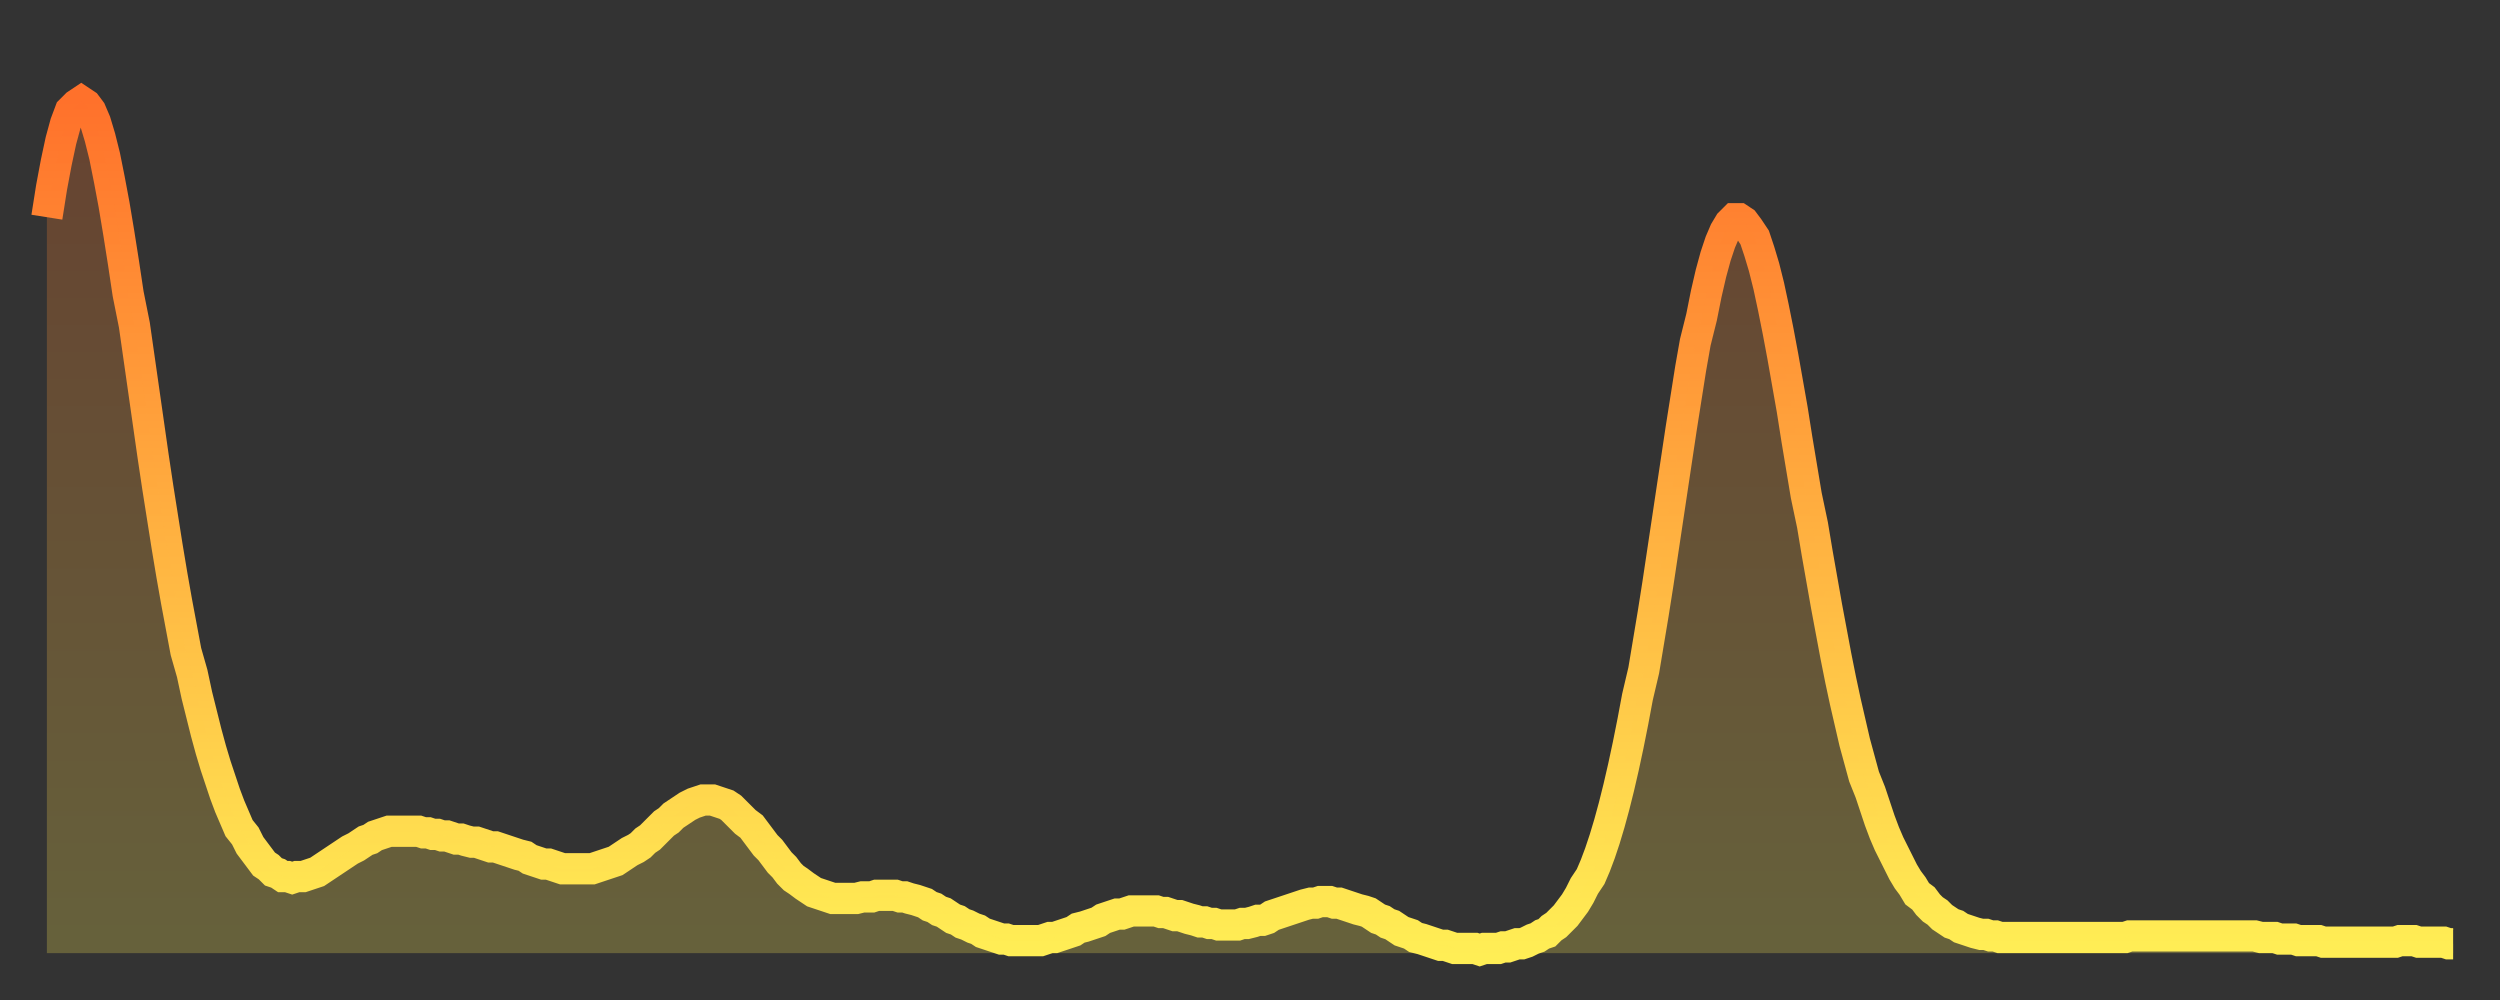
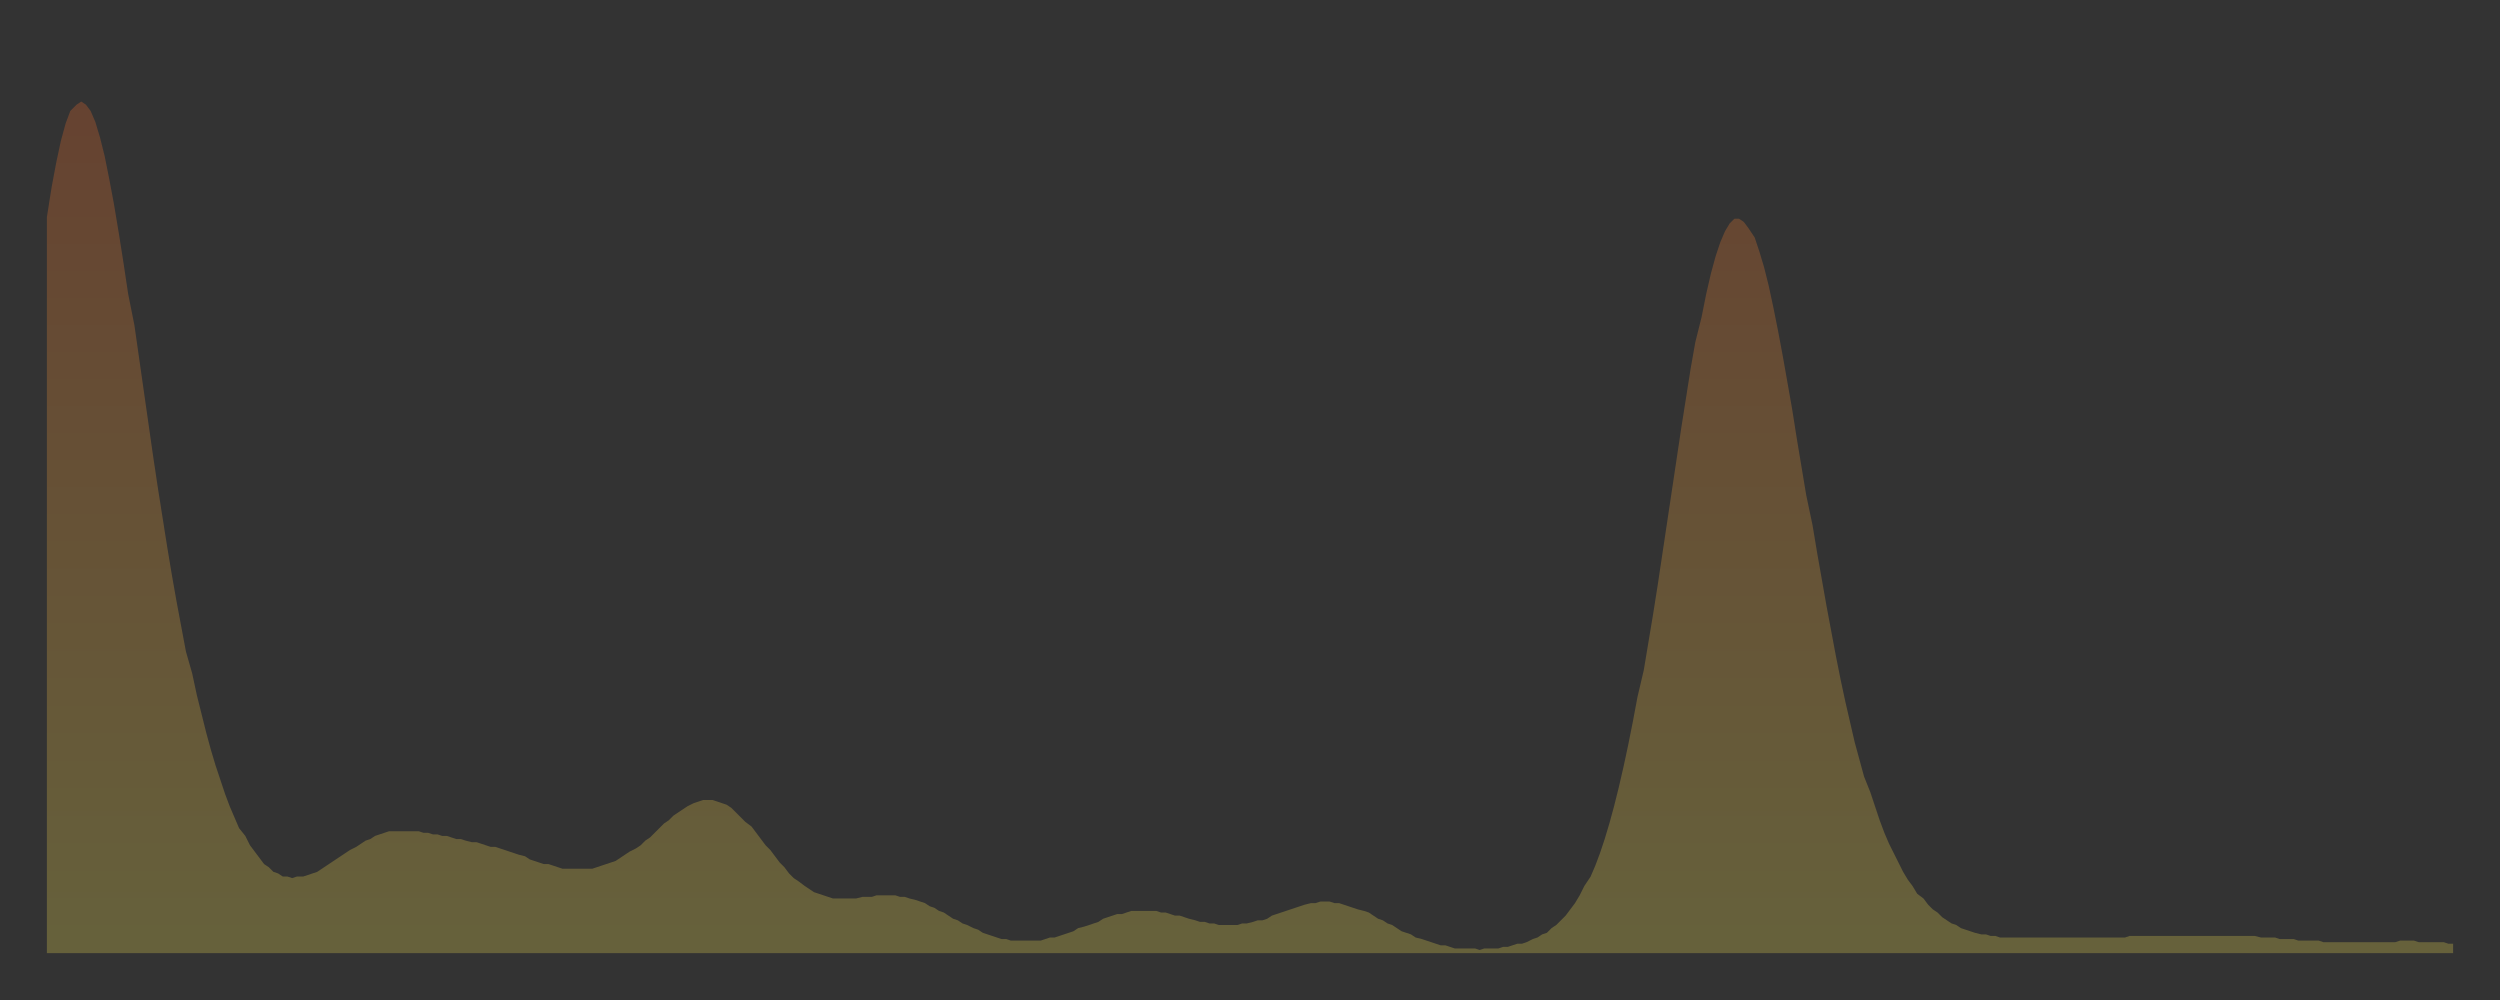
<svg xmlns="http://www.w3.org/2000/svg" baseProfile="full" height="64" version="1.1" width="160">
  <rect width="100%" height="100%" fill="#333333" stroke="none" />
  <defs>
    <linearGradient id="id1754954" x1="0" x2="0" y1="0" y2="1">
      <stop offset="0%" stop-color="#ff712b" />
      <stop offset="50%" stop-color="#ffb040" />
      <stop offset="100%" stop-color="#ffee55" />
    </linearGradient>
  </defs>
  <g transform="translate(3,3)">
    <g>
-       <path d="M 0.0 10.9 0.3 9.0 0.6 7.4 0.9 6.0 1.2 4.9 1.5 4.1 1.9 3.7 2.2 3.5 2.5 3.7 2.8 4.1 3.1 4.8 3.4 5.8 3.7 7.0 4.0 8.5 4.3 10.1 4.6 11.9 4.9 13.8 5.2 15.8 5.6 17.8 5.9 19.9 6.2 22.0 6.5 24.1 6.8 26.2 7.1 28.2 7.4 30.1 7.7 32.0 8.0 33.8 8.3 35.5 8.6 37.1 8.9 38.7 9.3 40.1 9.6 41.5 9.9 42.7 10.2 43.9 10.5 45.0 10.8 46.0 11.1 46.9 11.4 47.8 11.7 48.6 12.0 49.3 12.3 50.0 12.7 50.5 13.0 51.1 13.3 51.5 13.6 51.9 13.9 52.3 14.2 52.5 14.5 52.8 14.8 52.9 15.1 53.1 15.4 53.1 15.7 53.2 16.0 53.1 16.4 53.1 16.7 53.0 17.0 52.9 17.3 52.8 17.6 52.6 17.9 52.4 18.2 52.2 18.5 52.0 18.8 51.8 19.1 51.6 19.4 51.4 19.8 51.2 20.1 51.0 20.4 50.8 20.7 50.7 21.0 50.5 21.3 50.4 21.6 50.3 21.9 50.2 22.2 50.2 22.5 50.2 22.8 50.2 23.1 50.2 23.5 50.2 23.8 50.2 24.1 50.3 24.4 50.3 24.7 50.4 25.0 50.4 25.3 50.5 25.6 50.5 25.9 50.6 26.2 50.7 26.5 50.7 26.8 50.8 27.2 50.9 27.5 50.9 27.8 51.0 28.1 51.1 28.4 51.2 28.7 51.2 29.0 51.3 29.3 51.4 29.6 51.5 29.9 51.6 30.2 51.7 30.6 51.8 30.9 52.0 31.2 52.1 31.5 52.2 31.8 52.3 32.1 52.3 32.4 52.4 32.7 52.5 33.0 52.6 33.3 52.6 33.6 52.6 33.9 52.6 34.3 52.6 34.6 52.6 34.9 52.6 35.2 52.5 35.5 52.4 35.8 52.3 36.1 52.2 36.4 52.1 36.7 51.9 37.0 51.7 37.3 51.5 37.7 51.3 38.0 51.1 38.3 50.8 38.6 50.6 38.9 50.3 39.2 50.0 39.5 49.7 39.8 49.5 40.1 49.2 40.4 49.0 40.7 48.8 41.0 48.6 41.4 48.4 41.7 48.3 42.0 48.2 42.3 48.2 42.6 48.2 42.9 48.3 43.2 48.4 43.5 48.5 43.8 48.7 44.1 49.0 44.4 49.3 44.7 49.6 45.1 49.9 45.4 50.3 45.7 50.7 46.0 51.1 46.3 51.4 46.6 51.8 46.9 52.2 47.2 52.5 47.5 52.9 47.8 53.2 48.1 53.4 48.5 53.7 48.8 53.9 49.1 54.1 49.4 54.2 49.7 54.3 50.0 54.4 50.3 54.5 50.6 54.5 50.9 54.5 51.2 54.5 51.5 54.5 51.8 54.5 52.2 54.4 52.5 54.4 52.8 54.4 53.1 54.3 53.4 54.3 53.7 54.3 54.0 54.3 54.3 54.3 54.6 54.4 54.9 54.4 55.2 54.5 55.6 54.6 55.9 54.7 56.2 54.8 56.5 55.0 56.8 55.1 57.1 55.3 57.4 55.4 57.7 55.6 58.0 55.8 58.3 55.9 58.6 56.1 58.9 56.2 59.3 56.4 59.6 56.5 59.9 56.7 60.2 56.8 60.5 56.9 60.8 57.0 61.1 57.1 61.4 57.1 61.7 57.2 62.0 57.2 62.3 57.2 62.6 57.2 63.0 57.2 63.3 57.2 63.6 57.2 63.9 57.1 64.2 57.0 64.5 57.0 64.8 56.9 65.1 56.8 65.4 56.7 65.7 56.6 66.0 56.4 66.4 56.3 66.7 56.2 67.0 56.1 67.3 56.0 67.6 55.8 67.9 55.7 68.2 55.6 68.5 55.5 68.8 55.5 69.1 55.4 69.4 55.3 69.7 55.3 70.1 55.3 70.4 55.3 70.7 55.3 71.0 55.3 71.3 55.4 71.6 55.4 71.9 55.5 72.2 55.6 72.5 55.6 72.8 55.7 73.1 55.8 73.5 55.9 73.8 56.0 74.1 56.0 74.4 56.1 74.7 56.1 75.0 56.2 75.3 56.2 75.6 56.2 75.9 56.2 76.2 56.2 76.5 56.1 76.8 56.1 77.2 56.0 77.5 55.9 77.8 55.9 78.1 55.8 78.4 55.6 78.7 55.5 79.0 55.4 79.3 55.3 79.6 55.2 79.9 55.1 80.2 55.0 80.5 54.9 80.9 54.8 81.2 54.8 81.5 54.7 81.8 54.7 82.1 54.7 82.4 54.8 82.7 54.8 83.0 54.9 83.3 55.0 83.6 55.1 83.9 55.2 84.3 55.3 84.6 55.4 84.9 55.6 85.2 55.8 85.5 55.9 85.8 56.1 86.1 56.2 86.4 56.4 86.7 56.6 87.0 56.7 87.3 56.8 87.6 57.0 88.0 57.1 88.3 57.2 88.6 57.3 88.9 57.4 89.2 57.5 89.5 57.5 89.8 57.6 90.1 57.7 90.4 57.7 90.7 57.7 91.0 57.7 91.4 57.7 91.7 57.8 92.0 57.7 92.3 57.7 92.6 57.7 92.9 57.7 93.2 57.6 93.5 57.6 93.8 57.5 94.1 57.4 94.4 57.4 94.7 57.3 95.1 57.1 95.4 57.0 95.7 56.8 96.0 56.7 96.3 56.4 96.6 56.2 96.9 55.9 97.2 55.6 97.5 55.2 97.8 54.8 98.1 54.3 98.4 53.7 98.8 53.1 99.1 52.4 99.4 51.6 99.7 50.7 100.0 49.7 100.3 48.6 100.6 47.4 100.9 46.1 101.2 44.7 101.5 43.2 101.8 41.6 102.2 39.9 102.5 38.1 102.8 36.3 103.1 34.4 103.4 32.4 103.7 30.4 104.0 28.4 104.3 26.4 104.6 24.4 104.9 22.5 105.2 20.6 105.5 18.9 105.9 17.3 106.2 15.8 106.5 14.5 106.8 13.4 107.1 12.5 107.4 11.8 107.7 11.3 108.0 11.0 108.3 11.0 108.6 11.2 108.9 11.6 109.3 12.2 109.6 13.1 109.9 14.1 110.2 15.3 110.5 16.7 110.8 18.2 111.1 19.8 111.4 21.5 111.7 23.2 112.0 25.1 112.3 26.9 112.6 28.7 113.0 30.6 113.3 32.4 113.6 34.1 113.9 35.8 114.2 37.4 114.5 39.0 114.8 40.5 115.1 41.9 115.4 43.2 115.7 44.5 116.0 45.6 116.3 46.7 116.7 47.7 117.0 48.6 117.3 49.5 117.6 50.3 117.9 51.0 118.2 51.6 118.5 52.2 118.8 52.8 119.1 53.3 119.4 53.7 119.7 54.2 120.1 54.5 120.4 54.9 120.7 55.2 121.0 55.4 121.3 55.7 121.6 55.9 121.9 56.1 122.2 56.2 122.5 56.4 122.8 56.5 123.1 56.6 123.4 56.7 123.8 56.8 124.1 56.8 124.4 56.9 124.7 56.9 125.0 57.0 125.3 57.0 125.6 57.0 125.9 57.0 126.2 57.0 126.5 57.0 126.8 57.0 127.2 57.0 127.5 57.0 127.8 57.0 128.1 57.0 128.4 57.0 128.7 57.0 129.0 57.0 129.3 57.0 129.6 57.0 129.9 57.0 130.2 57.0 130.5 57.0 130.9 57.0 131.2 57.0 131.5 57.0 131.8 57.0 132.1 57.0 132.4 57.0 132.7 57.0 133.0 57.0 133.3 56.9 133.6 56.9 133.9 56.9 134.2 56.9 134.6 56.9 134.9 56.9 135.2 56.9 135.5 56.9 135.8 56.9 136.1 56.9 136.4 56.9 136.7 56.9 137.0 56.9 137.3 56.9 137.6 56.9 138.0 56.9 138.3 56.9 138.6 56.9 138.9 56.9 139.2 56.9 139.5 56.9 139.8 56.9 140.1 56.9 140.4 56.9 140.7 56.9 141.0 56.9 141.3 56.9 141.7 57.0 142.0 57.0 142.3 57.0 142.6 57.0 142.9 57.1 143.2 57.1 143.5 57.1 143.8 57.1 144.1 57.2 144.4 57.2 144.7 57.2 145.1 57.2 145.4 57.2 145.7 57.3 146.0 57.3 146.3 57.3 146.6 57.3 146.9 57.3 147.2 57.3 147.5 57.3 147.8 57.3 148.1 57.3 148.4 57.3 148.8 57.3 149.1 57.3 149.4 57.3 149.7 57.3 150.0 57.3 150.3 57.3 150.6 57.2 150.9 57.2 151.2 57.2 151.5 57.2 151.8 57.3 152.1 57.3 152.5 57.3 152.8 57.3 153.1 57.3 153.4 57.3 153.7 57.4 154.0 57.4" fill="none" id="graph-curve" opacity="1" stroke="url(#id1754954)" stroke-width="2" />
      <path d="M 0 58 L 0.0 10.9 0.3 9.0 0.6 7.4 0.9 6.0 1.2 4.9 1.5 4.1 1.9 3.7 2.2 3.5 2.5 3.7 2.8 4.1 3.1 4.8 3.4 5.8 3.7 7.0 4.0 8.5 4.3 10.1 4.6 11.9 4.9 13.8 5.2 15.8 5.6 17.8 5.9 19.9 6.2 22.0 6.5 24.1 6.8 26.2 7.1 28.2 7.4 30.1 7.7 32.0 8.0 33.8 8.3 35.5 8.6 37.1 8.9 38.7 9.3 40.1 9.6 41.5 9.9 42.7 10.2 43.9 10.5 45.0 10.8 46.0 11.1 46.9 11.4 47.8 11.7 48.6 12.0 49.3 12.3 50.0 12.7 50.5 13.0 51.1 13.3 51.5 13.6 51.9 13.9 52.3 14.2 52.5 14.5 52.8 14.8 52.9 15.1 53.1 15.4 53.1 15.7 53.2 16.0 53.1 16.4 53.1 16.7 53.0 17.0 52.9 17.3 52.8 17.6 52.6 17.9 52.4 18.2 52.2 18.5 52.0 18.8 51.8 19.1 51.6 19.4 51.4 19.8 51.2 20.1 51.0 20.4 50.8 20.7 50.7 21.0 50.5 21.3 50.4 21.6 50.3 21.9 50.2 22.2 50.2 22.5 50.2 22.8 50.2 23.1 50.2 23.5 50.2 23.8 50.2 24.1 50.3 24.4 50.3 24.7 50.4 25.0 50.4 25.3 50.5 25.6 50.5 25.9 50.6 26.2 50.7 26.5 50.7 26.8 50.8 27.2 50.9 27.5 50.9 27.8 51.0 28.1 51.1 28.4 51.2 28.7 51.2 29.0 51.3 29.3 51.4 29.6 51.5 29.9 51.6 30.2 51.7 30.6 51.8 30.9 52.0 31.2 52.1 31.5 52.2 31.8 52.3 32.1 52.3 32.4 52.4 32.7 52.5 33.0 52.6 33.3 52.6 33.6 52.6 33.9 52.6 34.3 52.6 34.6 52.6 34.9 52.6 35.2 52.5 35.5 52.4 35.8 52.3 36.1 52.2 36.4 52.1 36.7 51.9 37.0 51.7 37.3 51.5 37.7 51.3 38.0 51.1 38.3 50.8 38.6 50.6 38.9 50.3 39.2 50.0 39.5 49.7 39.8 49.5 40.1 49.2 40.4 49.0 40.7 48.8 41.0 48.6 41.4 48.4 41.7 48.3 42.0 48.2 42.3 48.2 42.6 48.2 42.9 48.3 43.2 48.4 43.5 48.5 43.8 48.7 44.1 49.0 44.4 49.3 44.7 49.6 45.1 49.9 45.4 50.3 45.7 50.7 46.0 51.1 46.3 51.4 46.6 51.8 46.9 52.2 47.2 52.5 47.5 52.9 47.8 53.2 48.1 53.4 48.5 53.7 48.8 53.9 49.1 54.1 49.4 54.2 49.7 54.3 50.0 54.4 50.3 54.5 50.6 54.5 50.9 54.5 51.2 54.5 51.5 54.5 51.8 54.5 52.2 54.4 52.5 54.4 52.8 54.4 53.1 54.3 53.4 54.3 53.7 54.3 54.0 54.3 54.3 54.3 54.6 54.4 54.9 54.4 55.2 54.5 55.6 54.6 55.9 54.7 56.2 54.8 56.5 55.0 56.8 55.1 57.1 55.3 57.4 55.4 57.7 55.6 58.0 55.8 58.3 55.9 58.6 56.1 58.9 56.2 59.3 56.4 59.6 56.5 59.9 56.7 60.2 56.8 60.5 56.9 60.8 57.0 61.1 57.1 61.4 57.1 61.7 57.2 62.0 57.2 62.3 57.2 62.6 57.2 63.0 57.2 63.3 57.2 63.6 57.2 63.9 57.1 64.2 57.0 64.5 57.0 64.8 56.9 65.1 56.8 65.4 56.7 65.7 56.6 66.0 56.4 66.4 56.3 66.7 56.2 67.0 56.1 67.3 56.0 67.6 55.8 67.9 55.7 68.2 55.6 68.5 55.5 68.8 55.5 69.1 55.4 69.4 55.3 69.7 55.3 70.1 55.3 70.4 55.3 70.7 55.3 71.0 55.3 71.3 55.4 71.6 55.4 71.9 55.5 72.2 55.6 72.5 55.6 72.8 55.7 73.1 55.8 73.5 55.9 73.8 56.0 74.1 56.0 74.4 56.1 74.7 56.1 75.0 56.2 75.3 56.2 75.6 56.2 75.9 56.2 76.2 56.2 76.5 56.1 76.8 56.1 77.2 56.0 77.5 55.9 77.8 55.9 78.1 55.8 78.4 55.6 78.7 55.5 79.0 55.4 79.3 55.3 79.6 55.2 79.9 55.1 80.2 55.0 80.5 54.9 80.9 54.8 81.2 54.8 81.5 54.7 81.8 54.7 82.1 54.7 82.4 54.8 82.7 54.8 83.0 54.9 83.3 55.0 83.6 55.1 83.9 55.2 84.3 55.3 84.6 55.4 84.9 55.6 85.2 55.8 85.5 55.9 85.8 56.1 86.1 56.2 86.4 56.4 86.7 56.6 87.0 56.7 87.3 56.8 87.6 57.0 88.0 57.1 88.3 57.2 88.6 57.3 88.9 57.4 89.2 57.5 89.5 57.5 89.8 57.6 90.1 57.7 90.4 57.7 90.7 57.7 91.0 57.7 91.4 57.7 91.7 57.8 92.0 57.7 92.3 57.7 92.6 57.7 92.9 57.7 93.2 57.6 93.5 57.6 93.8 57.5 94.1 57.4 94.4 57.4 94.7 57.3 95.1 57.1 95.4 57.0 95.7 56.8 96.0 56.7 96.3 56.4 96.6 56.2 96.9 55.9 97.2 55.6 97.5 55.2 97.8 54.8 98.1 54.3 98.4 53.7 98.8 53.1 99.1 52.4 99.4 51.6 99.7 50.7 100.0 49.7 100.3 48.6 100.6 47.4 100.9 46.1 101.2 44.7 101.5 43.2 101.8 41.6 102.2 39.9 102.5 38.1 102.8 36.3 103.1 34.4 103.4 32.4 103.7 30.4 104.0 28.4 104.3 26.4 104.6 24.4 104.9 22.5 105.2 20.6 105.5 18.9 105.9 17.3 106.2 15.8 106.5 14.5 106.8 13.4 107.1 12.5 107.4 11.8 107.7 11.3 108.0 11.0 108.3 11.0 108.6 11.2 108.9 11.6 109.3 12.2 109.6 13.1 109.9 14.1 110.2 15.3 110.5 16.7 110.8 18.2 111.1 19.8 111.4 21.5 111.7 23.2 112.0 25.1 112.3 26.9 112.6 28.7 113.0 30.6 113.3 32.4 113.6 34.1 113.9 35.8 114.2 37.4 114.5 39.0 114.8 40.5 115.1 41.9 115.4 43.2 115.7 44.5 116.0 45.6 116.3 46.7 116.7 47.7 117.0 48.6 117.3 49.5 117.6 50.3 117.9 51.0 118.2 51.6 118.5 52.2 118.8 52.8 119.1 53.3 119.4 53.7 119.7 54.2 120.1 54.5 120.4 54.9 120.7 55.2 121.0 55.4 121.3 55.7 121.6 55.9 121.9 56.1 122.2 56.2 122.5 56.4 122.8 56.5 123.1 56.6 123.4 56.7 123.8 56.8 124.1 56.8 124.4 56.9 124.7 56.9 125.0 57.0 125.3 57.0 125.6 57.0 125.9 57.0 126.2 57.0 126.5 57.0 126.8 57.0 127.2 57.0 127.5 57.0 127.8 57.0 128.1 57.0 128.4 57.0 128.7 57.0 129.0 57.0 129.3 57.0 129.6 57.0 129.9 57.0 130.2 57.0 130.5 57.0 130.9 57.0 131.2 57.0 131.5 57.0 131.8 57.0 132.1 57.0 132.4 57.0 132.7 57.0 133.0 57.0 133.3 56.9 133.6 56.9 133.9 56.9 134.2 56.9 134.6 56.9 134.9 56.9 135.2 56.9 135.5 56.9 135.8 56.9 136.1 56.9 136.4 56.9 136.7 56.9 137.0 56.9 137.3 56.9 137.6 56.9 138.0 56.9 138.3 56.9 138.6 56.9 138.9 56.9 139.2 56.9 139.5 56.9 139.8 56.9 140.1 56.9 140.4 56.9 140.7 56.9 141.0 56.9 141.3 56.9 141.7 57.0 142.0 57.0 142.3 57.0 142.6 57.0 142.9 57.1 143.2 57.1 143.5 57.1 143.8 57.1 144.1 57.2 144.4 57.2 144.7 57.2 145.1 57.2 145.4 57.2 145.7 57.3 146.0 57.3 146.3 57.3 146.6 57.3 146.9 57.3 147.2 57.3 147.5 57.3 147.8 57.3 148.1 57.3 148.4 57.3 148.8 57.3 149.1 57.3 149.4 57.3 149.7 57.3 150.0 57.3 150.3 57.3 150.6 57.2 150.9 57.2 151.2 57.2 151.5 57.2 151.8 57.3 152.1 57.3 152.5 57.3 152.8 57.3 153.1 57.3 153.4 57.3 153.7 57.4 154.0 57.4 154 58" fill="url(#id1754954)" fill-opacity=".25" id="graph-shadow" />
    </g>
  </g>
</svg>